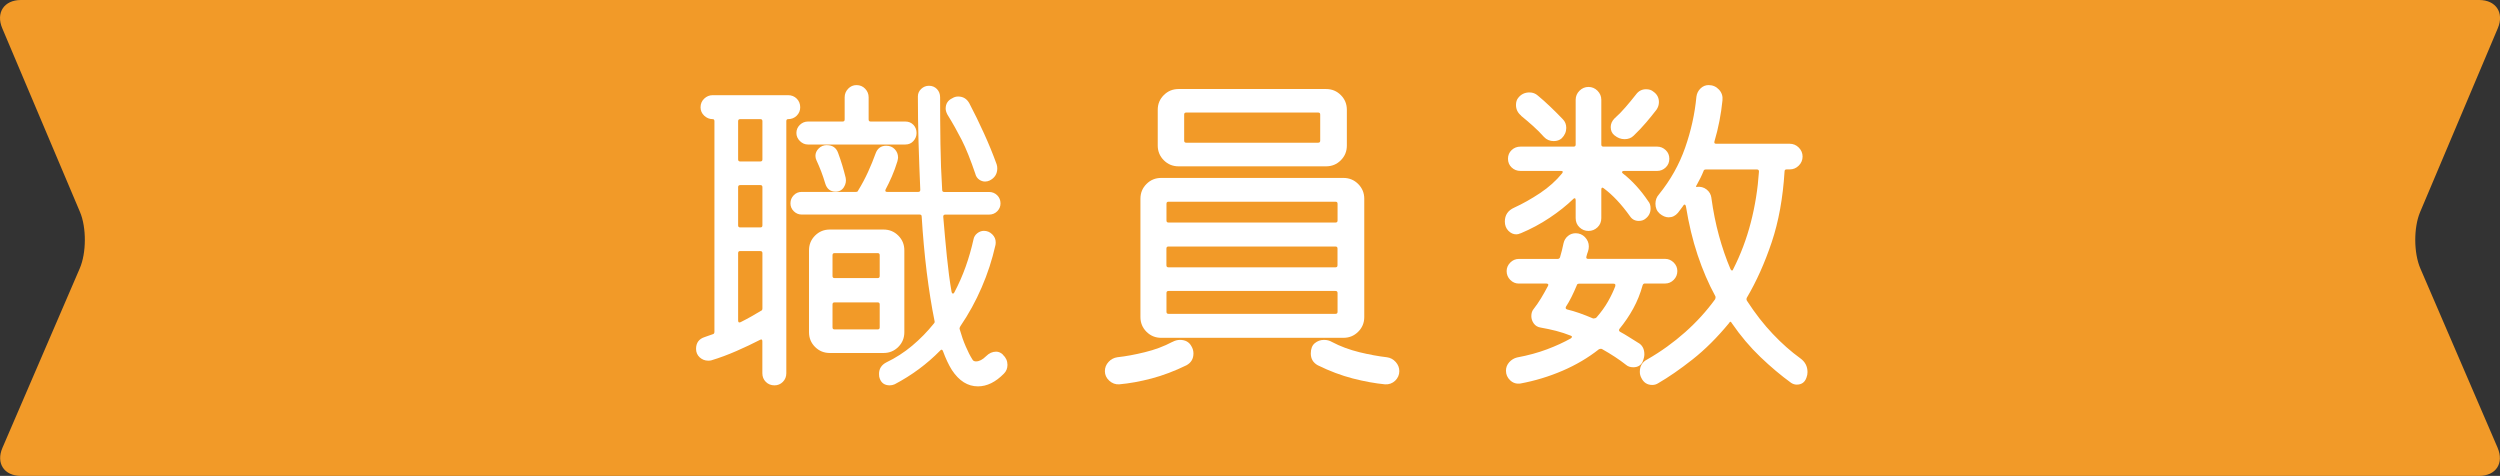
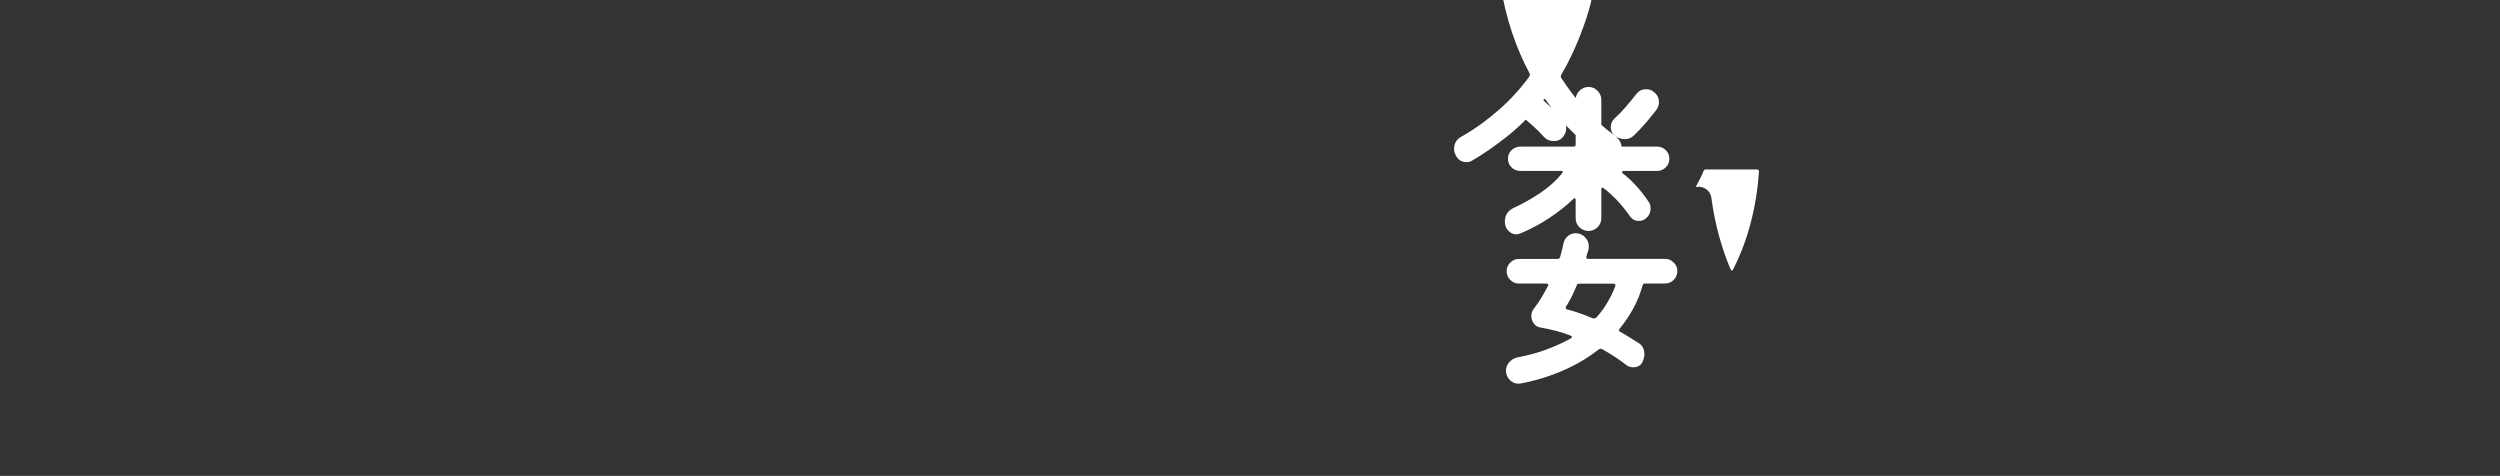
<svg xmlns="http://www.w3.org/2000/svg" id="_レイヤー_2" data-name="レイヤー 2" viewBox="0 0 446.54 85">
  <rect x="0" y="0" width="446.54" height="85" fill="#333333" stroke="none" />
  <defs>
    <style>
      .cls-1 {
        fill: #f29a28;
      }

      .cls-2 {
        fill: #fff;
      }
    </style>
  </defs>
  <g id="_レイヤー_1-2" data-name="レイヤー 1">
    <g>
-       <path class="cls-1" d="M446.11,79.98c1.19,2.76-.3,5.02-3.3,5.02H3.74c-3.01,0-4.49-2.26-3.3-5.02l13.81-32.05c1.19-2.76,1.21-7.29.04-10.06L.4,5.04C-.77,2.27.73,0,3.74,0h439.07c3.01,0,4.51,2.27,3.34,5.04l-13.88,32.84c-1.17,2.77-1.15,7.29.04,10.06l13.81,32.05Z" />
      <g>
-         <path class="cls-2" d="M142.93,19.17c0,.58-.21,1.08-.62,1.49-.41.41-.93.62-1.55.62-.21,0-.31.12-.31.37v45.01c0,.62-.21,1.14-.62,1.55-.41.41-.91.62-1.49.62-.62,0-1.14-.21-1.55-.62-.41-.41-.62-.93-.62-1.55v-5.7c0-.33-.15-.41-.43-.25-1.28.66-2.68,1.32-4.18,1.98-1.51.66-3.01,1.22-4.5,1.67-.12.04-.31.06-.56.06-.58,0-1.09-.2-1.52-.59-.43-.39-.65-.9-.65-1.52,0-1.08.52-1.78,1.55-2.11.25-.08.49-.17.71-.25.23-.08.47-.17.71-.25.21-.04.31-.19.31-.43V21.65c0-.25-.1-.37-.31-.37-.58,0-1.08-.21-1.52-.62-.43-.41-.65-.91-.65-1.49,0-.62.22-1.14.65-1.55.43-.41.94-.62,1.52-.62h13.46c.62,0,1.14.21,1.55.62.41.41.62.93.62,1.55ZM131.84,28.47c0,.25.12.37.37.37h3.6c.25,0,.37-.12.37-.37v-6.82c0-.25-.12-.37-.37-.37h-3.6c-.25,0-.37.12-.37.37v6.82ZM131.84,40.25c0,.25.12.37.37.37h3.6c.25,0,.37-.12.37-.37v-6.82c0-.25-.12-.37-.37-.37h-3.6c-.25,0-.37.12-.37.37v6.82ZM132.21,44.84c-.25,0-.37.12-.37.37v12.03c0,.33.14.43.43.31.66-.33,1.3-.67,1.92-1.02.62-.35,1.2-.69,1.74-1.02.16-.04.25-.19.25-.43v-9.86c0-.25-.12-.37-.37-.37h-3.6ZM179.14,63.37c.54.5.81,1.1.81,1.8,0,.62-.21,1.14-.62,1.55-1.49,1.53-3.04,2.29-4.65,2.29-1.82,0-3.37-.97-4.65-2.91-.29-.46-.57-.97-.84-1.55-.27-.58-.53-1.2-.77-1.86-.12-.29-.29-.31-.5-.06-2.36,2.4-5.06,4.4-8.12,6.01-.29.12-.58.19-.87.19-.91,0-1.51-.41-1.8-1.24-.08-.17-.12-.43-.12-.81,0-.91.43-1.59,1.3-2.05,1.65-.79,3.19-1.78,4.62-2.98,1.43-1.2,2.72-2.52,3.88-3.97.12-.12.17-.27.12-.43-.54-2.65-1-5.56-1.4-8.74-.39-3.18-.69-6.49-.9-9.92,0-.25-.12-.37-.37-.37h-21.08c-.54,0-1-.2-1.4-.59-.39-.39-.59-.86-.59-1.4,0-.58.2-1.06.59-1.46s.86-.59,1.4-.59h9.67c.25,0,.39-.08.43-.25.66-1.07,1.25-2.18,1.77-3.32.52-1.14.96-2.22,1.33-3.25.33-.95.97-1.43,1.92-1.43.62,0,1.13.21,1.52.62.39.41.59.91.59,1.49,0,.12-.04.35-.12.68-.29.95-.62,1.85-.99,2.7-.37.85-.74,1.62-1.12,2.33-.12.29-.02.43.31.43h5.52c.25,0,.37-.12.37-.37-.12-2.81-.23-5.63-.31-8.46-.08-2.83-.12-5.57-.12-8.21,0-.54.2-.99.59-1.36.39-.37.86-.56,1.39-.56.58,0,1.05.2,1.43.59.37.39.56.88.56,1.46,0,2.81.02,5.6.06,8.37.04,2.77.14,5.5.31,8.18,0,.25.12.37.37.37h8c.58,0,1.06.2,1.46.59.39.39.59.88.59,1.46,0,.54-.2,1-.59,1.4-.39.39-.88.59-1.46.59h-7.81c-.25,0-.37.12-.37.37.21,2.48.42,4.86.65,7.13.23,2.27.5,4.38.84,6.32.04.17.11.26.22.28.1.02.2-.05.28-.22.79-1.49,1.46-3.02,2.02-4.59.56-1.57,1.02-3.18,1.39-4.84.08-.45.31-.83.68-1.12.37-.29.77-.43,1.18-.43.58,0,1.07.21,1.49.62s.62.89.62,1.43c0,.25-.02.43-.06.56-.58,2.56-1.39,5.06-2.45,7.5-1.05,2.44-2.32,4.75-3.81,6.94-.12.21-.17.37-.12.5.33,1.16.69,2.19,1.09,3.1.39.91.79,1.7,1.21,2.36.12.21.33.31.62.31.58,0,1.18-.31,1.8-.93.54-.54,1.14-.81,1.8-.81.45,0,.87.19,1.24.56ZM142.25,23.76c0-.58.21-1.06.62-1.46.41-.39.89-.59,1.43-.59h6.2c.25,0,.37-.12.37-.37v-3.97c0-.58.21-1.09.62-1.52s.91-.65,1.49-.65c.62,0,1.14.22,1.55.65.41.43.62.94.62,1.52v3.97c0,.25.12.37.37.37h6.2c.58,0,1.05.2,1.43.59.37.39.56.88.56,1.46,0,.54-.19,1.01-.56,1.43-.37.41-.85.62-1.43.62h-17.42c-.54,0-1.01-.21-1.43-.62-.41-.41-.62-.89-.62-1.43ZM161.53,44.71v14.63c0,1.03-.36,1.91-1.08,2.63s-1.6,1.08-2.63,1.08h-9.61c-1.03,0-1.91-.36-2.63-1.08-.72-.72-1.08-1.6-1.08-2.63v-14.63c0-1.03.36-1.91,1.08-2.63s1.6-1.08,2.63-1.08h9.61c1.03,0,1.91.36,2.63,1.08.72.72,1.08,1.6,1.08,2.63ZM147.71,25.93c.99,0,1.65.46,1.98,1.36.54,1.45.99,2.94,1.36,4.46.12.58.02,1.14-.31,1.67-.33.54-.83.81-1.49.81-.95,0-1.57-.5-1.86-1.49-.21-.7-.44-1.41-.71-2.11-.27-.7-.55-1.36-.84-1.98-.12-.25-.19-.52-.19-.81,0-.5.2-.94.59-1.33.39-.39.88-.59,1.46-.59ZM156.76,49.67c.25,0,.37-.12.37-.37v-3.72c0-.25-.12-.37-.37-.37h-7.69c-.25,0-.37.12-.37.37v3.72c0,.25.12.37.37.37h7.69ZM149.07,54.01c-.25,0-.37.12-.37.37v4.09c0,.25.12.37.37.37h7.69c.25,0,.37-.12.37-.37v-4.09c0-.25-.12-.37-.37-.37h-7.69ZM174.24,31.13c-.87-2.56-1.68-4.6-2.45-6.11-.77-1.51-1.62-3.03-2.57-4.56-.21-.41-.31-.76-.31-1.05,0-.87.39-1.49,1.18-1.86.33-.21.68-.31,1.05-.31.87,0,1.53.39,1.98,1.18.91,1.74,1.79,3.53,2.63,5.39.85,1.86,1.6,3.7,2.26,5.52.04.12.07.25.09.37s.03.25.03.37c0,.99-.46,1.72-1.36,2.17-.25.12-.52.19-.81.19-.37,0-.72-.11-1.05-.34-.33-.23-.56-.55-.68-.96Z" />
-         <path class="cls-2" d="M209.4,61.08c.45-.25.91-.37,1.36-.37.95,0,1.63.37,2.04,1.12.25.41.37.85.37,1.3,0,.95-.41,1.65-1.24,2.11-2.11,1.03-4.19,1.82-6.23,2.36-2.05.54-3.98.89-5.8,1.05-.66.04-1.25-.18-1.77-.65-.52-.48-.78-1.04-.78-1.71,0-.62.22-1.17.65-1.64.43-.47.96-.75,1.58-.84,1.49-.16,3.12-.46,4.9-.9,1.78-.43,3.41-1.04,4.9-1.83ZM239.96,60.34h-32.55c-1.03,0-1.91-.36-2.63-1.08-.72-.72-1.08-1.6-1.08-2.63v-21.14c0-1.03.36-1.91,1.08-2.63s1.6-1.08,2.63-1.08h32.55c1.03,0,1.91.36,2.63,1.08.72.72,1.09,1.6,1.09,2.63v21.14c0,1.03-.36,1.91-1.09,2.63-.72.72-1.6,1.08-2.63,1.08ZM236.86,29.71h-26.35c-1.03,0-1.91-.36-2.63-1.08-.72-.72-1.09-1.6-1.09-2.63v-6.39c0-1.03.36-1.91,1.09-2.63.72-.72,1.6-1.08,2.63-1.08h26.35c1.03,0,1.91.36,2.63,1.08.72.72,1.08,1.6,1.08,2.63v6.39c0,1.03-.36,1.91-1.08,2.63s-1.6,1.08-2.63,1.08ZM238.54,39.75c.25,0,.37-.12.37-.37v-2.98c0-.25-.12-.37-.37-.37h-29.82c-.25,0-.37.12-.37.37v2.98c0,.25.12.37.37.37h29.82ZM208.34,47.38c0,.25.12.37.37.37h29.82c.25,0,.37-.12.37-.37v-2.98c0-.25-.12-.37-.37-.37h-29.82c-.25,0-.37.12-.37.37v2.98ZM208.72,51.97c-.25,0-.37.12-.37.37v3.35c0,.25.12.37.37.37h29.82c.25,0,.37-.12.37-.37v-3.35c0-.25-.12-.37-.37-.37h-29.82ZM235.81,20.47c0-.25-.12-.37-.37-.37h-23.56c-.25,0-.37.12-.37.37v4.65c0,.25.12.37.37.37h23.56c.25,0,.37-.12.37-.37v-4.65ZM247.71,63.81c.62.08,1.15.36,1.58.84.43.48.65,1.02.65,1.64,0,.66-.25,1.23-.74,1.71-.5.47-1.1.69-1.8.65-1.78-.17-3.7-.52-5.77-1.05-2.07-.54-4.15-1.32-6.26-2.36-.83-.46-1.24-1.16-1.24-2.11,0-.83.24-1.44.71-1.83.47-.39,1.02-.59,1.64-.59.54,0,1.01.12,1.43.37,1.49.79,3.12,1.39,4.9,1.83,1.78.43,3.41.73,4.9.9Z" />
-         <path class="cls-2" d="M271.58,41.67c-.25.12-.5.19-.74.19-.54,0-1.01-.22-1.43-.65-.41-.43-.62-.98-.62-1.64,0-1.16.56-1.98,1.67-2.48,1.53-.7,3.07-1.57,4.62-2.6,1.55-1.03,2.86-2.21,3.94-3.53.21-.29.14-.43-.19-.43h-7.25c-.62,0-1.15-.21-1.58-.62-.43-.41-.65-.93-.65-1.55s.22-1.14.65-1.55c.43-.41.96-.62,1.58-.62h9.49c.25,0,.37-.12.37-.37v-8c0-.62.23-1.16.68-1.61s.99-.68,1.61-.68,1.16.23,1.61.68c.45.46.68.99.68,1.61v8c0,.25.12.37.37.37h9.61c.58,0,1.08.21,1.52.62.43.41.65.93.65,1.55s-.22,1.14-.65,1.55c-.43.41-.94.62-1.52.62h-5.95c-.17,0-.27.05-.31.16-.04.1,0,.2.12.28,1.69,1.32,3.2,2.98,4.53,4.96.29.33.43.76.43,1.3,0,.74-.29,1.34-.87,1.8-.33.29-.74.43-1.24.43-.66,0-1.18-.27-1.55-.81-1.53-2.15-3.1-3.82-4.71-5.02-.29-.21-.43-.12-.43.25v5.08c0,.66-.23,1.21-.68,1.64-.46.43-.99.65-1.61.65s-1.16-.22-1.61-.65-.68-.98-.68-1.64v-3.22c0-.16-.04-.27-.12-.31-.08-.04-.17-.02-.25.06-1.24,1.2-2.67,2.34-4.28,3.41-1.61,1.08-3.35,2.01-5.21,2.79ZM293.41,64.61c-.33.66-.89.99-1.67.99-.54,0-.97-.14-1.3-.43-1.2-.95-2.65-1.9-4.34-2.85-.17-.04-.33-.02-.5.06-1.94,1.53-4.11,2.81-6.51,3.84-2.4,1.03-4.92,1.8-7.56,2.29-.7.08-1.3-.11-1.8-.59-.5-.48-.74-1.04-.74-1.71,0-.58.2-1.08.59-1.52.39-.43.86-.71,1.39-.84,1.98-.37,3.77-.86,5.36-1.46,1.59-.6,3.01-1.25,4.25-1.95.12-.08.19-.18.19-.28s-.08-.17-.25-.22c-.83-.33-1.69-.61-2.57-.84-.89-.23-1.81-.42-2.76-.59-.54-.08-.95-.33-1.24-.74-.29-.41-.43-.85-.43-1.3,0-.54.14-.97.43-1.3.45-.58.89-1.21,1.3-1.89s.83-1.42,1.24-2.2c.08-.12.09-.23.03-.31-.06-.08-.15-.12-.28-.12h-4.96c-.58,0-1.09-.22-1.52-.65-.43-.43-.65-.96-.65-1.58,0-.58.22-1.08.65-1.52.43-.43.94-.65,1.52-.65h6.94c.21,0,.35-.1.43-.31.12-.41.24-.83.34-1.24.1-.41.2-.83.28-1.24.12-.54.38-.97.78-1.3.39-.33.86-.5,1.39-.5.66,0,1.22.24,1.67.71.45.48.68,1.02.68,1.64,0,.33-.05.63-.15.9-.1.27-.2.57-.28.9-.08.29.02.43.31.43h13.76c.58,0,1.08.22,1.52.65.43.43.65.94.65,1.52,0,.62-.22,1.15-.65,1.58-.43.43-.94.65-1.52.65h-3.66c-.17,0-.29.1-.37.31-.41,1.49-.97,2.87-1.67,4.15-.7,1.28-1.53,2.5-2.48,3.66-.12.21-.08.37.12.5.54.29,1.06.6,1.58.93.52.33,1.04.66,1.58.99.79.41,1.18,1.12,1.18,2.11,0,.37-.1.81-.31,1.3ZM271.71,20.66c-.62-.5-.93-1.14-.93-1.92,0-.54.14-.97.43-1.3.5-.62,1.16-.93,1.98-.93.58,0,1.07.19,1.49.56.7.58,1.46,1.25,2.26,2.02s1.54,1.5,2.2,2.2c.41.41.62.93.62,1.55,0,.7-.27,1.32-.81,1.86-.37.33-.85.5-1.43.5-.7,0-1.28-.25-1.74-.74-.58-.66-1.24-1.32-1.98-1.98-.74-.66-1.45-1.26-2.11-1.8ZM288.51,51.1c.08-.29-.02-.43-.31-.43h-6.14c-.25,0-.39.1-.43.31-.29.7-.6,1.39-.93,2.05-.33.66-.66,1.24-.99,1.74-.12.25-.06.41.19.5.7.17,1.44.38,2.2.65.76.27,1.58.59,2.45.96h.12c.21,0,.37-.06.5-.19.83-.95,1.51-1.9,2.05-2.85.54-.95.97-1.86,1.3-2.73ZM288.38,24.19c-.46-.37-.68-.87-.68-1.49,0-.58.23-1.09.68-1.55.66-.58,1.32-1.25,1.98-2.02.66-.76,1.28-1.52,1.86-2.26.46-.62,1.05-.93,1.8-.93.54,0,.97.14,1.3.43.66.46.99,1.08.99,1.86,0,.5-.15.95-.43,1.36-.54.7-1.15,1.46-1.83,2.26-.68.81-1.44,1.6-2.26,2.39-.41.41-.95.62-1.61.62s-1.26-.23-1.8-.68ZM321.55,63.99c.87.62,1.3,1.45,1.3,2.48,0,.33-.06.66-.19.99-.29.83-.87,1.24-1.74,1.24-.33,0-.66-.1-.99-.31-1.82-1.32-3.65-2.86-5.49-4.62-1.84-1.76-3.54-3.77-5.11-6.05-.17-.33-.33-.33-.5,0-2.11,2.56-4.28,4.72-6.51,6.48-2.23,1.76-4.28,3.17-6.14,4.25-.33.21-.68.31-1.05.31-.91,0-1.57-.43-1.98-1.3-.17-.33-.25-.68-.25-1.05,0-1.03.45-1.78,1.36-2.23,2.44-1.4,4.68-3.02,6.73-4.84,2.05-1.82,3.83-3.78,5.36-5.89.08-.17.1-.33.06-.5-1.24-2.27-2.3-4.74-3.19-7.41-.89-2.67-1.58-5.55-2.08-8.65-.04-.21-.11-.32-.22-.34-.1-.02-.2.05-.28.22-.17.21-.32.41-.46.62-.15.21-.3.41-.47.62-.46.54-1.01.81-1.67.81-.54,0-1.07-.23-1.61-.68-.5-.45-.74-1.03-.74-1.74,0-.66.21-1.22.62-1.67,2.07-2.56,3.63-5.34,4.68-8.34,1.05-3,1.73-6.04,2.02-9.14.08-.58.33-1.06.74-1.46.41-.39.89-.59,1.43-.59.74,0,1.36.27,1.86.81.5.54.7,1.18.62,1.92-.25,2.48-.72,4.92-1.43,7.32-.08.29.02.43.31.43h13.14c.62,0,1.16.23,1.61.68s.68.99.68,1.61-.23,1.16-.68,1.61c-.46.46-.99.68-1.61.68h-.56c-.25,0-.37.12-.37.37-.29,4.71-1.05,8.92-2.29,12.62-1.24,3.7-2.73,7.02-4.46,9.95-.08.21-.06.39.06.56,1.45,2.23,2.98,4.2,4.59,5.89,1.61,1.7,3.24,3.14,4.9,4.34ZM305.68,35.35c.33,2.4.78,4.65,1.36,6.76.58,2.11,1.26,4.09,2.05,5.95.08.17.17.25.28.25s.17-.08.22-.25c1.32-2.6,2.37-5.37,3.13-8.31.76-2.93,1.25-5.97,1.46-9.11,0-.25-.12-.37-.37-.37h-9.11c-.25,0-.39.1-.43.31-.17.41-.34.81-.53,1.18-.19.37-.38.74-.59,1.12-.21.33-.27.5-.19.5h.12c.66-.08,1.24.07,1.74.46.5.39.79.9.87,1.52Z" />
+         <path class="cls-2" d="M271.58,41.67c-.25.12-.5.19-.74.19-.54,0-1.01-.22-1.43-.65-.41-.43-.62-.98-.62-1.64,0-1.16.56-1.98,1.67-2.48,1.53-.7,3.07-1.57,4.62-2.6,1.55-1.03,2.86-2.21,3.94-3.53.21-.29.14-.43-.19-.43h-7.25c-.62,0-1.15-.21-1.58-.62-.43-.41-.65-.93-.65-1.55s.22-1.14.65-1.55c.43-.41.96-.62,1.58-.62h9.49c.25,0,.37-.12.37-.37v-8c0-.62.23-1.16.68-1.61s.99-.68,1.61-.68,1.16.23,1.61.68c.45.46.68.99.68,1.61v8c0,.25.12.37.37.37h9.61c.58,0,1.08.21,1.52.62.43.41.65.93.65,1.55s-.22,1.14-.65,1.55c-.43.41-.94.62-1.52.62h-5.95c-.17,0-.27.05-.31.16-.04.1,0,.2.12.28,1.69,1.32,3.2,2.98,4.53,4.96.29.33.43.76.43,1.3,0,.74-.29,1.34-.87,1.8-.33.29-.74.43-1.24.43-.66,0-1.18-.27-1.55-.81-1.53-2.15-3.1-3.82-4.71-5.02-.29-.21-.43-.12-.43.25v5.08c0,.66-.23,1.21-.68,1.64-.46.43-.99.65-1.61.65s-1.16-.22-1.61-.65-.68-.98-.68-1.64v-3.22c0-.16-.04-.27-.12-.31-.08-.04-.17-.02-.25.06-1.24,1.2-2.67,2.34-4.28,3.41-1.61,1.08-3.35,2.01-5.21,2.79ZM293.41,64.61c-.33.66-.89.99-1.67.99-.54,0-.97-.14-1.3-.43-1.2-.95-2.65-1.9-4.34-2.85-.17-.04-.33-.02-.5.06-1.94,1.53-4.11,2.81-6.51,3.84-2.4,1.03-4.92,1.8-7.56,2.29-.7.08-1.3-.11-1.8-.59-.5-.48-.74-1.04-.74-1.71,0-.58.2-1.08.59-1.52.39-.43.86-.71,1.39-.84,1.98-.37,3.77-.86,5.36-1.46,1.59-.6,3.01-1.25,4.25-1.95.12-.08.19-.18.19-.28s-.08-.17-.25-.22c-.83-.33-1.69-.61-2.57-.84-.89-.23-1.81-.42-2.76-.59-.54-.08-.95-.33-1.24-.74-.29-.41-.43-.85-.43-1.3,0-.54.14-.97.43-1.3.45-.58.89-1.21,1.3-1.89s.83-1.42,1.24-2.2c.08-.12.09-.23.03-.31-.06-.08-.15-.12-.28-.12h-4.96c-.58,0-1.09-.22-1.52-.65-.43-.43-.65-.96-.65-1.58,0-.58.22-1.08.65-1.52.43-.43.94-.65,1.52-.65h6.94c.21,0,.35-.1.43-.31.12-.41.24-.83.34-1.24.1-.41.2-.83.28-1.24.12-.54.38-.97.78-1.3.39-.33.86-.5,1.39-.5.66,0,1.22.24,1.67.71.45.48.68,1.02.68,1.64,0,.33-.05.63-.15.9-.1.27-.2.57-.28.9-.08.29.02.43.31.43h13.76c.58,0,1.08.22,1.52.65.43.43.65.94.65,1.52,0,.62-.22,1.15-.65,1.58-.43.43-.94.65-1.52.65h-3.66c-.17,0-.29.1-.37.31-.41,1.49-.97,2.87-1.67,4.15-.7,1.28-1.53,2.5-2.48,3.66-.12.21-.08.37.12.5.54.29,1.06.6,1.58.93.52.33,1.04.66,1.58.99.79.41,1.18,1.12,1.18,2.11,0,.37-.1.81-.31,1.3ZM271.71,20.66c-.62-.5-.93-1.14-.93-1.92,0-.54.14-.97.43-1.3.5-.62,1.16-.93,1.98-.93.58,0,1.07.19,1.49.56.7.58,1.46,1.25,2.26,2.02s1.54,1.5,2.2,2.2c.41.41.62.93.62,1.55,0,.7-.27,1.32-.81,1.86-.37.33-.85.5-1.43.5-.7,0-1.28-.25-1.74-.74-.58-.66-1.24-1.32-1.98-1.98-.74-.66-1.45-1.26-2.11-1.8ZM288.51,51.1c.08-.29-.02-.43-.31-.43h-6.14c-.25,0-.39.1-.43.31-.29.7-.6,1.39-.93,2.05-.33.66-.66,1.24-.99,1.74-.12.25-.06.41.19.5.7.17,1.44.38,2.2.65.76.27,1.58.59,2.45.96h.12c.21,0,.37-.06.5-.19.83-.95,1.51-1.9,2.05-2.85.54-.95.97-1.86,1.3-2.73ZM288.38,24.19c-.46-.37-.68-.87-.68-1.49,0-.58.23-1.09.68-1.55.66-.58,1.32-1.25,1.98-2.02.66-.76,1.28-1.52,1.86-2.26.46-.62,1.05-.93,1.8-.93.54,0,.97.14,1.3.43.66.46.99,1.08.99,1.86,0,.5-.15.95-.43,1.36-.54.7-1.15,1.46-1.83,2.26-.68.81-1.44,1.6-2.26,2.39-.41.41-.95.62-1.61.62s-1.26-.23-1.8-.68Zc.87.62,1.3,1.45,1.3,2.48,0,.33-.06.66-.19.99-.29.83-.87,1.24-1.74,1.24-.33,0-.66-.1-.99-.31-1.82-1.32-3.65-2.86-5.49-4.62-1.84-1.76-3.54-3.77-5.11-6.05-.17-.33-.33-.33-.5,0-2.11,2.56-4.28,4.72-6.51,6.48-2.23,1.76-4.28,3.17-6.14,4.25-.33.21-.68.31-1.05.31-.91,0-1.57-.43-1.98-1.3-.17-.33-.25-.68-.25-1.05,0-1.03.45-1.78,1.36-2.23,2.44-1.4,4.68-3.02,6.73-4.84,2.05-1.82,3.83-3.78,5.36-5.89.08-.17.1-.33.06-.5-1.24-2.27-2.3-4.74-3.19-7.41-.89-2.67-1.58-5.55-2.08-8.65-.04-.21-.11-.32-.22-.34-.1-.02-.2.05-.28.22-.17.21-.32.41-.46.62-.15.21-.3.41-.47.62-.46.54-1.01.81-1.67.81-.54,0-1.07-.23-1.61-.68-.5-.45-.74-1.03-.74-1.74,0-.66.21-1.22.62-1.67,2.07-2.56,3.63-5.34,4.68-8.34,1.05-3,1.73-6.04,2.02-9.14.08-.58.33-1.06.74-1.46.41-.39.89-.59,1.43-.59.74,0,1.36.27,1.86.81.5.54.7,1.18.62,1.92-.25,2.48-.72,4.92-1.43,7.32-.08.29.02.43.31.43h13.14c.62,0,1.16.23,1.61.68s.68.99.68,1.61-.23,1.16-.68,1.61c-.46.46-.99.68-1.61.68h-.56c-.25,0-.37.12-.37.37-.29,4.71-1.05,8.92-2.29,12.62-1.24,3.7-2.73,7.02-4.46,9.95-.08.21-.06.39.06.56,1.45,2.23,2.98,4.2,4.59,5.89,1.61,1.7,3.24,3.14,4.9,4.34ZM305.68,35.35c.33,2.4.78,4.65,1.36,6.76.58,2.11,1.26,4.09,2.05,5.95.08.17.17.25.28.25s.17-.08.22-.25c1.32-2.6,2.37-5.37,3.13-8.31.76-2.93,1.25-5.97,1.46-9.11,0-.25-.12-.37-.37-.37h-9.11c-.25,0-.39.1-.43.31-.17.41-.34.81-.53,1.18-.19.37-.38.74-.59,1.12-.21.33-.27.5-.19.5h.12c.66-.08,1.24.07,1.74.46.5.39.79.9.87,1.52Z" />
      </g>
    </g>
  </g>
</svg>